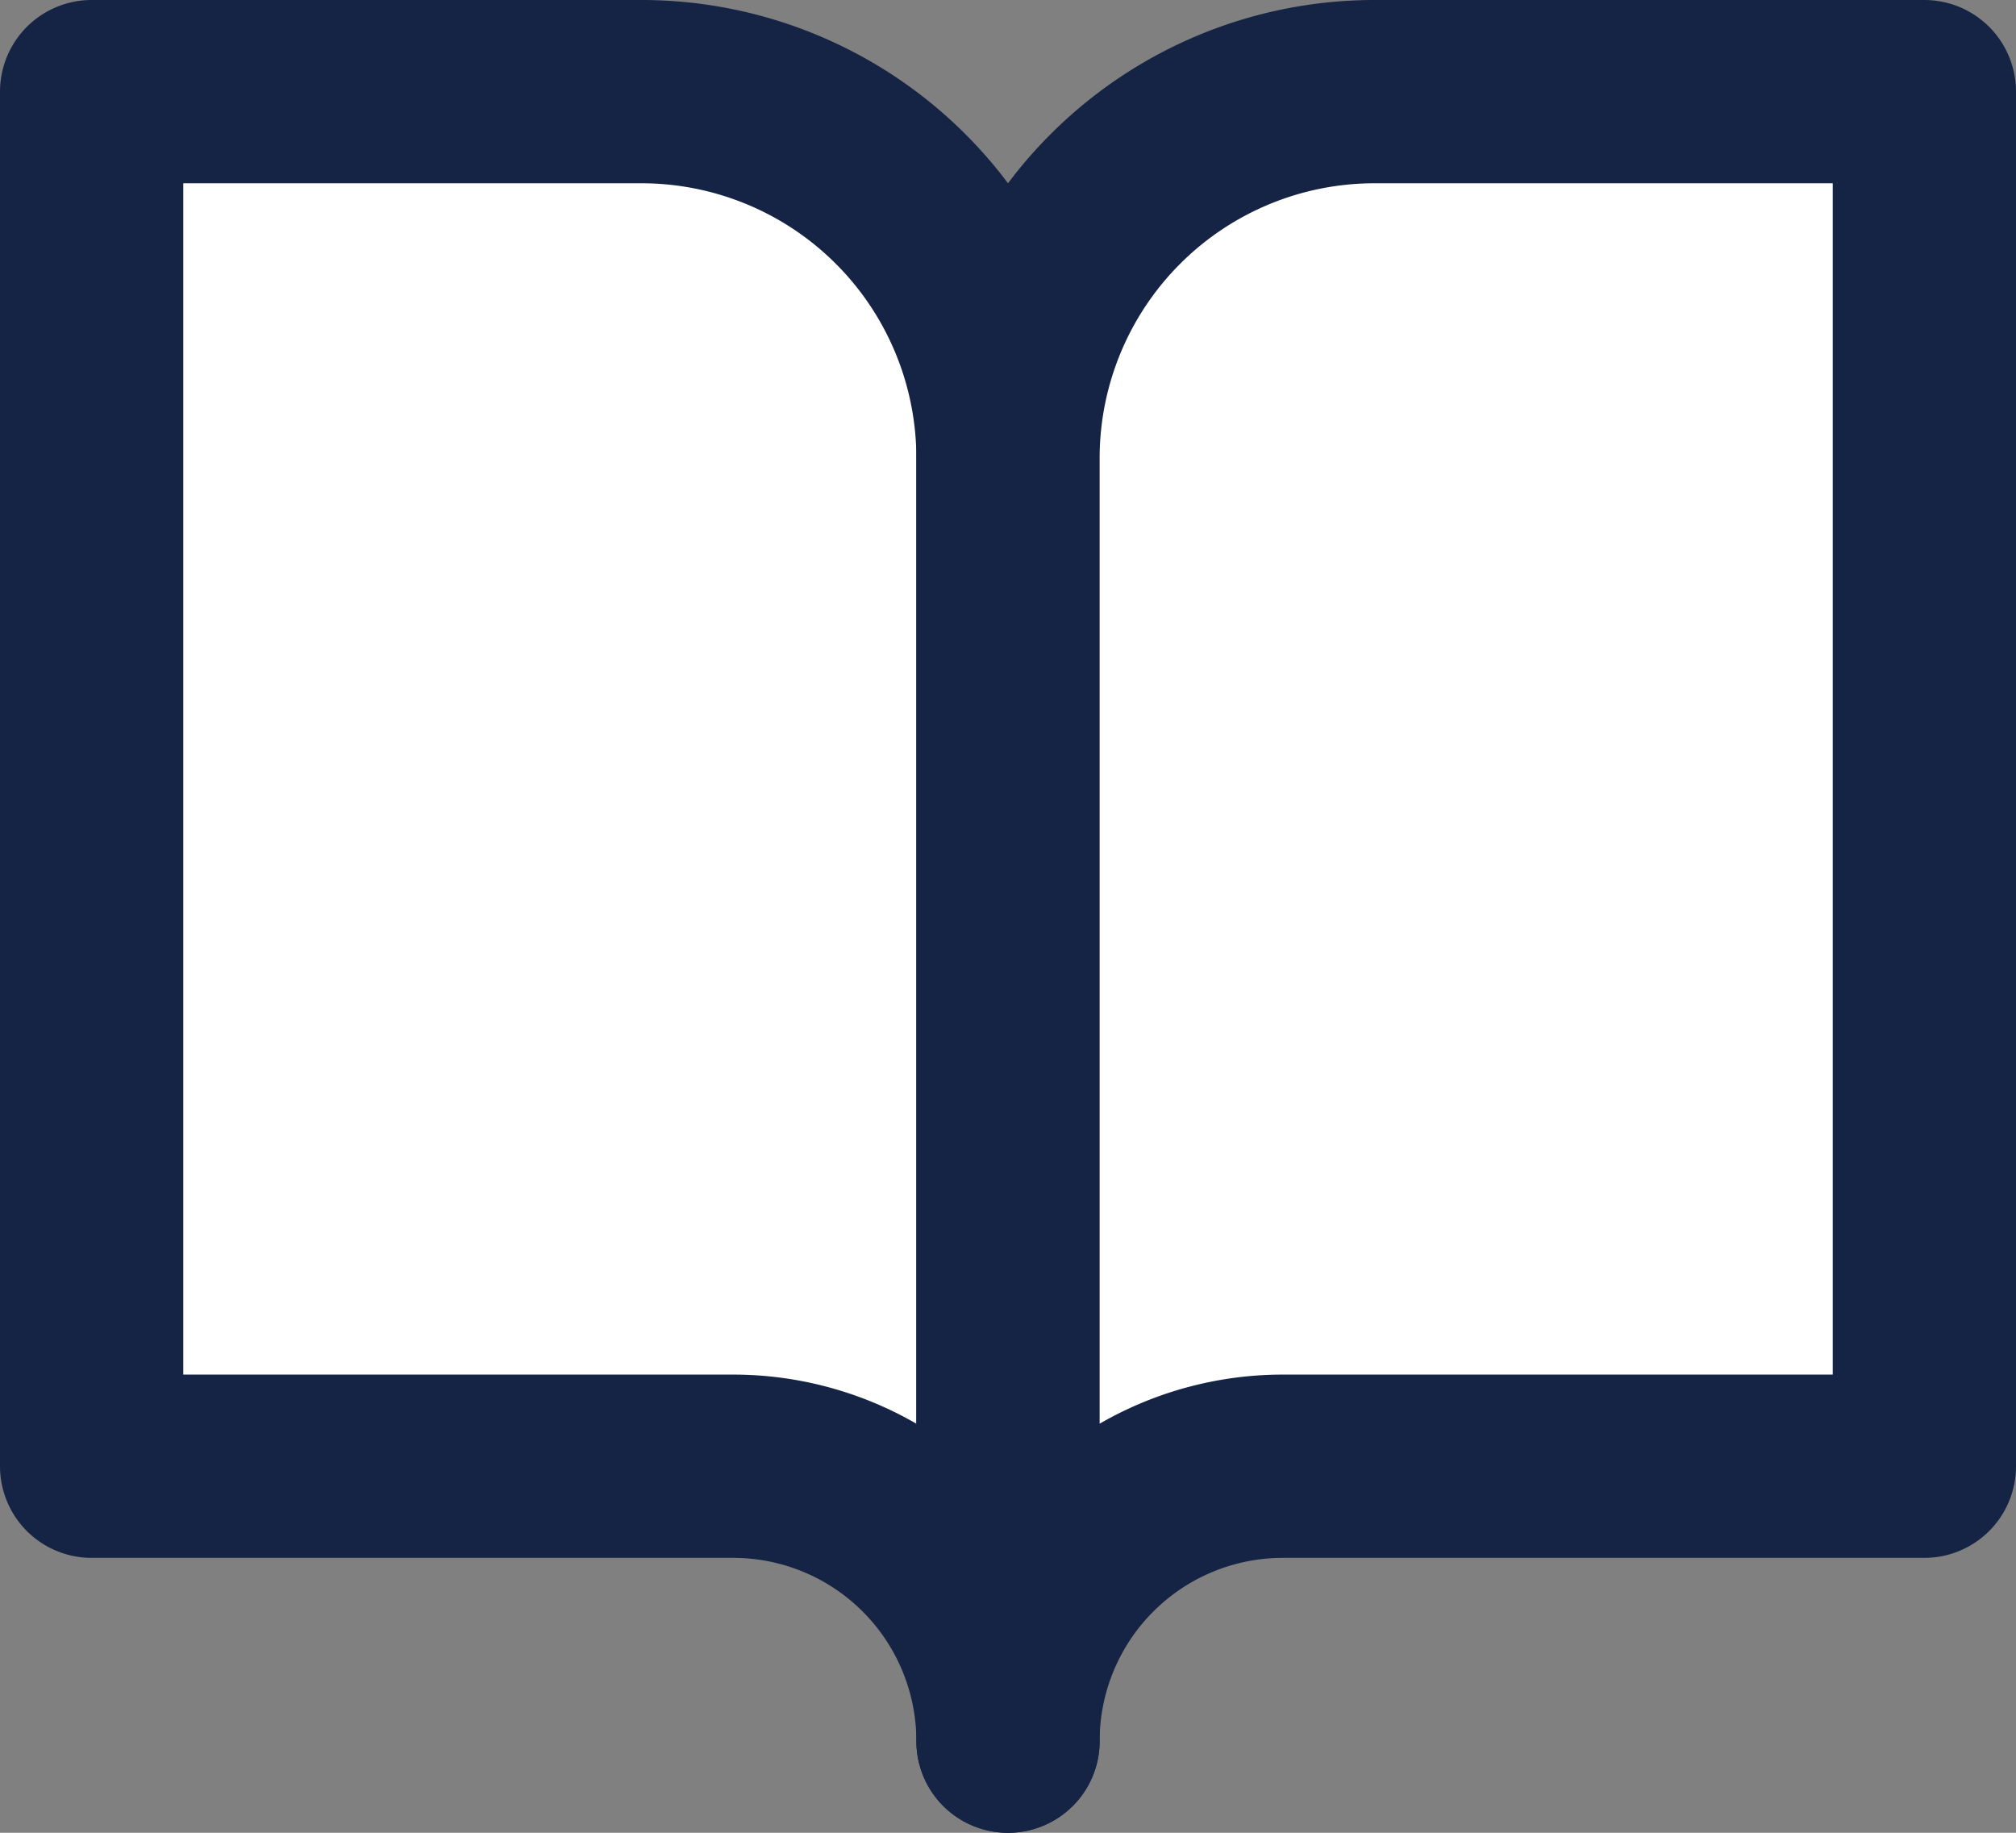
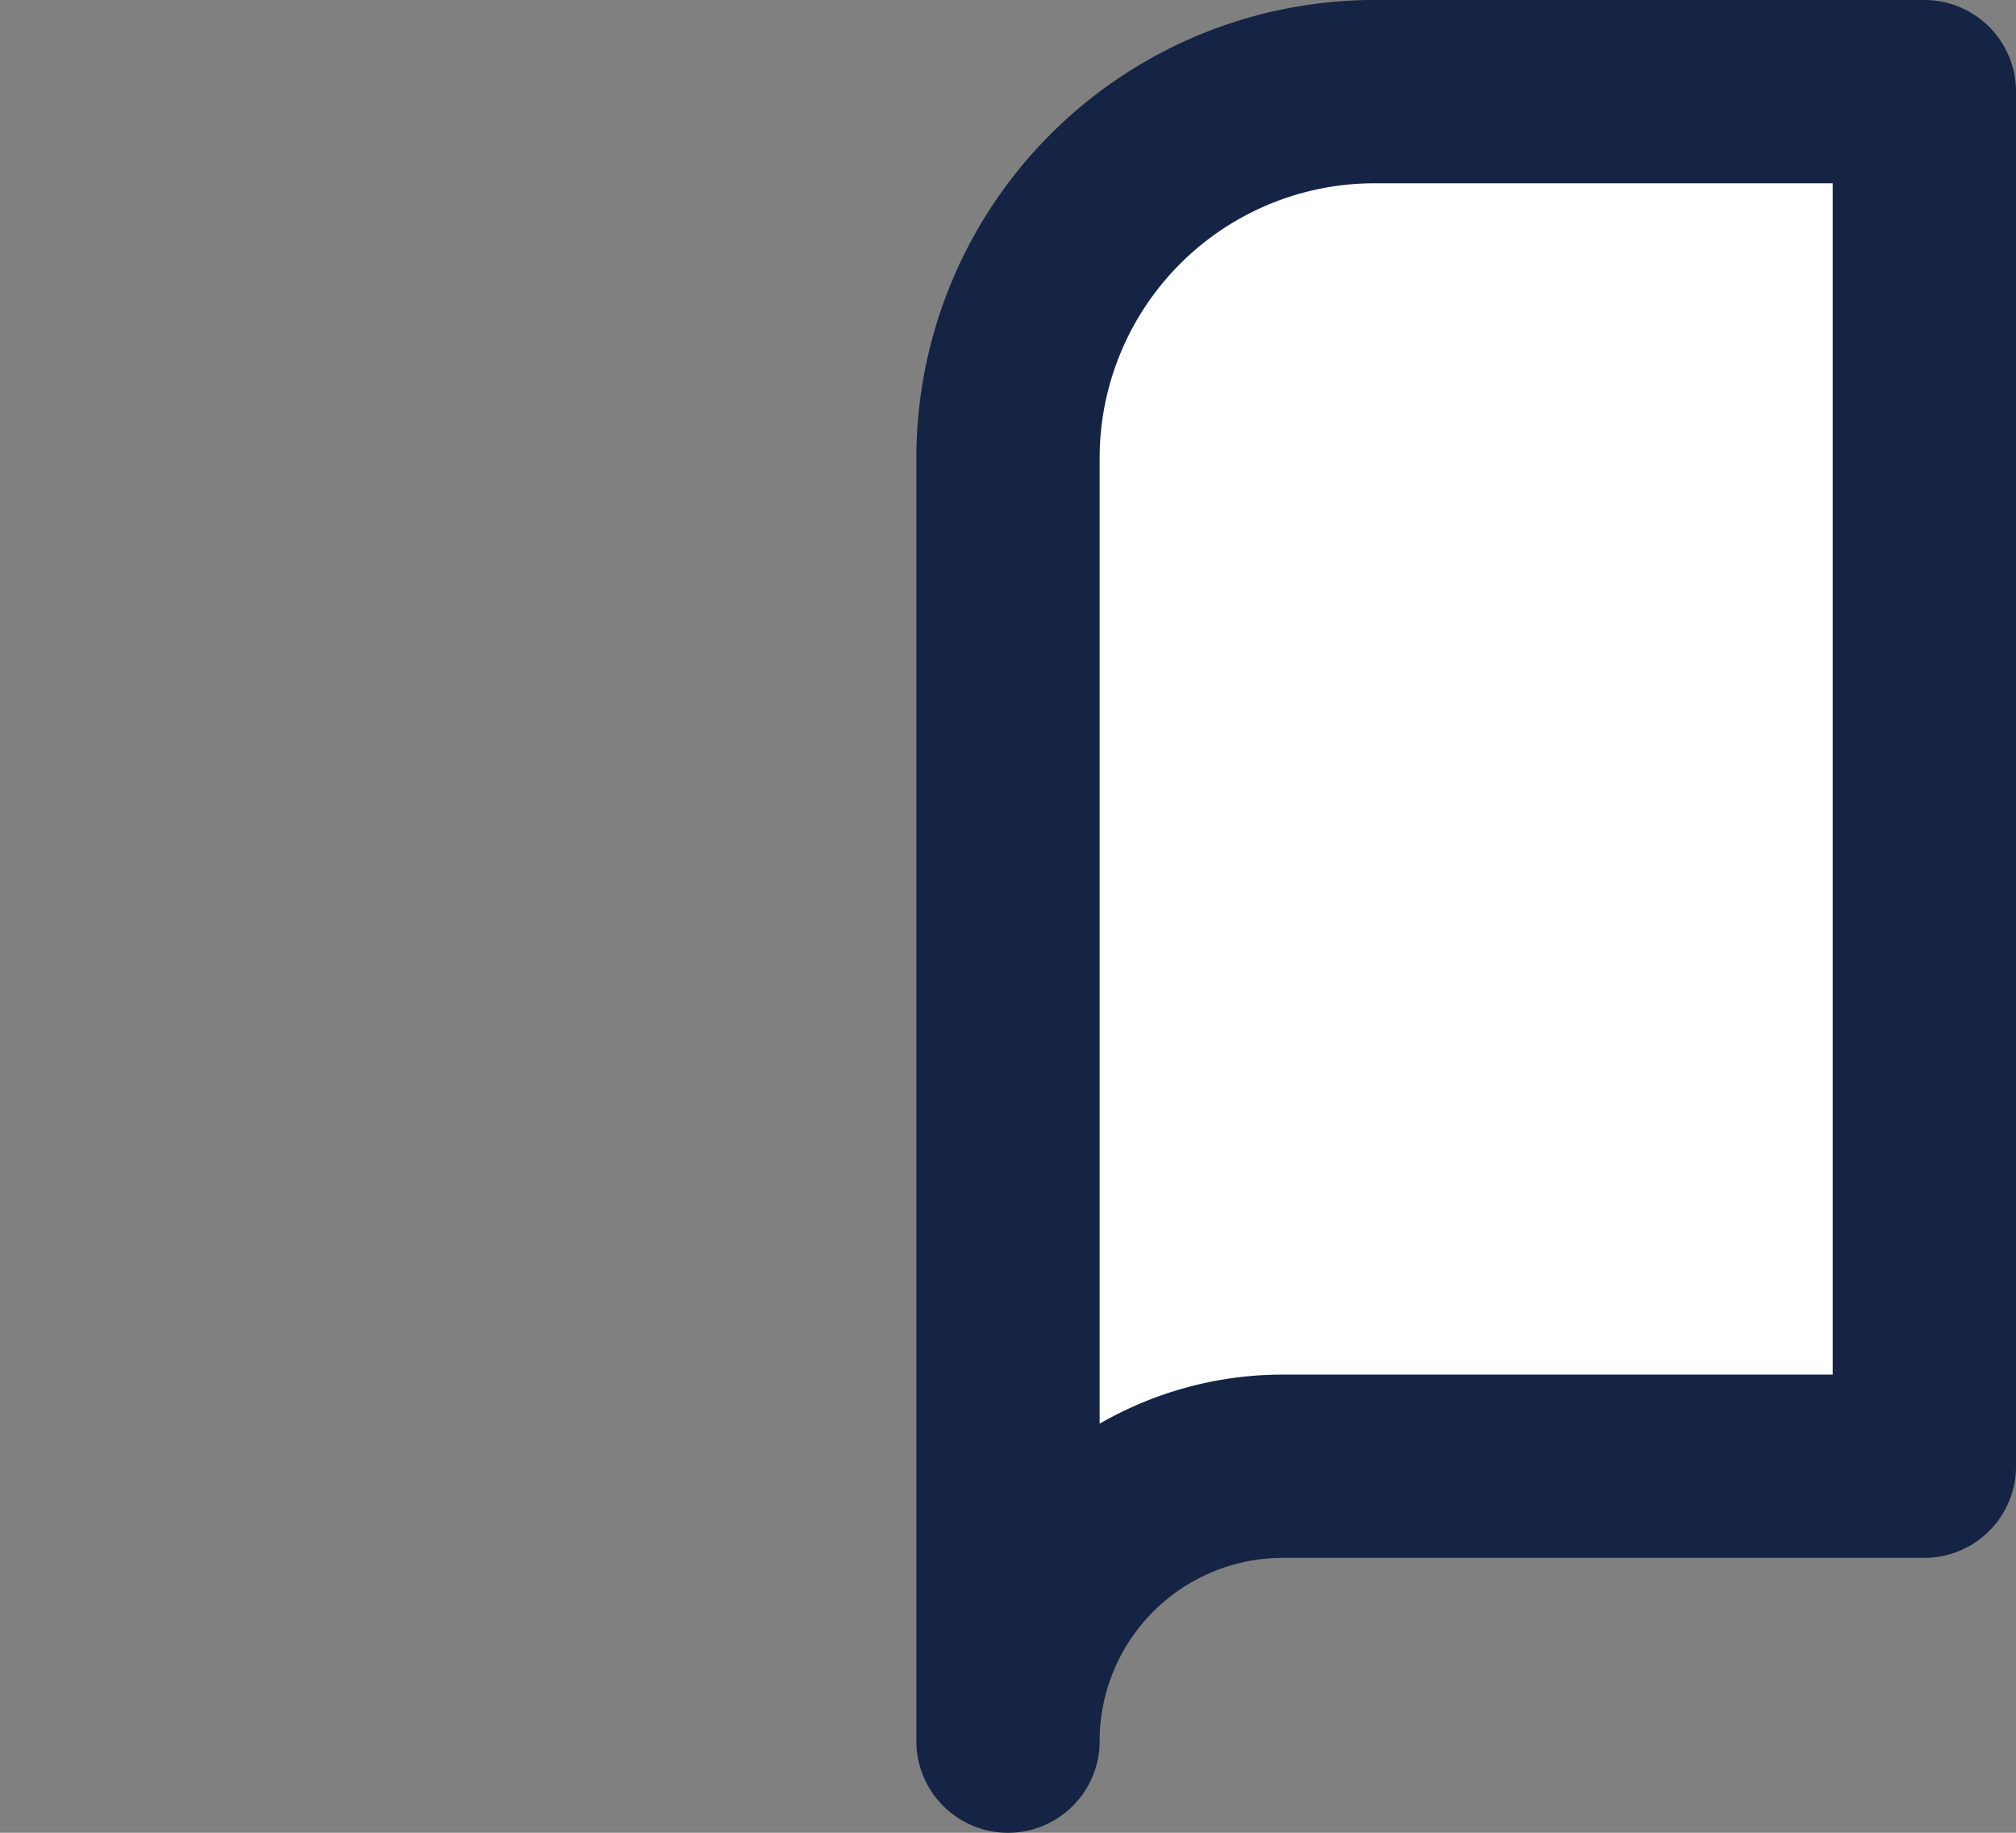
<svg xmlns="http://www.w3.org/2000/svg" width="33" height="30" viewBox="0 0 33 30">
  <rect x="0" y="0" width="33" height="30" fill="#808080" stroke="none" />
  <g id="book_icon" transform="translate(-1.5 -3)">
-     <path id="パス_989" data-name="パス 989" d="M3,4.5h9a6,6,0,0,1,6,6v21A4.5,4.5,0,0,0,13.5,27H3Z" fill="#fff" stroke="#152445" stroke-linecap="round" stroke-linejoin="round" stroke-width="3" />
    <path id="パス_990" data-name="パス 990" d="M33,4.5H24a6,6,0,0,0-6,6v21A4.5,4.5,0,0,1,22.5,27H33Z" fill="#fff" stroke="#152445" stroke-linecap="round" stroke-linejoin="round" stroke-width="3" />
  </g>
</svg>